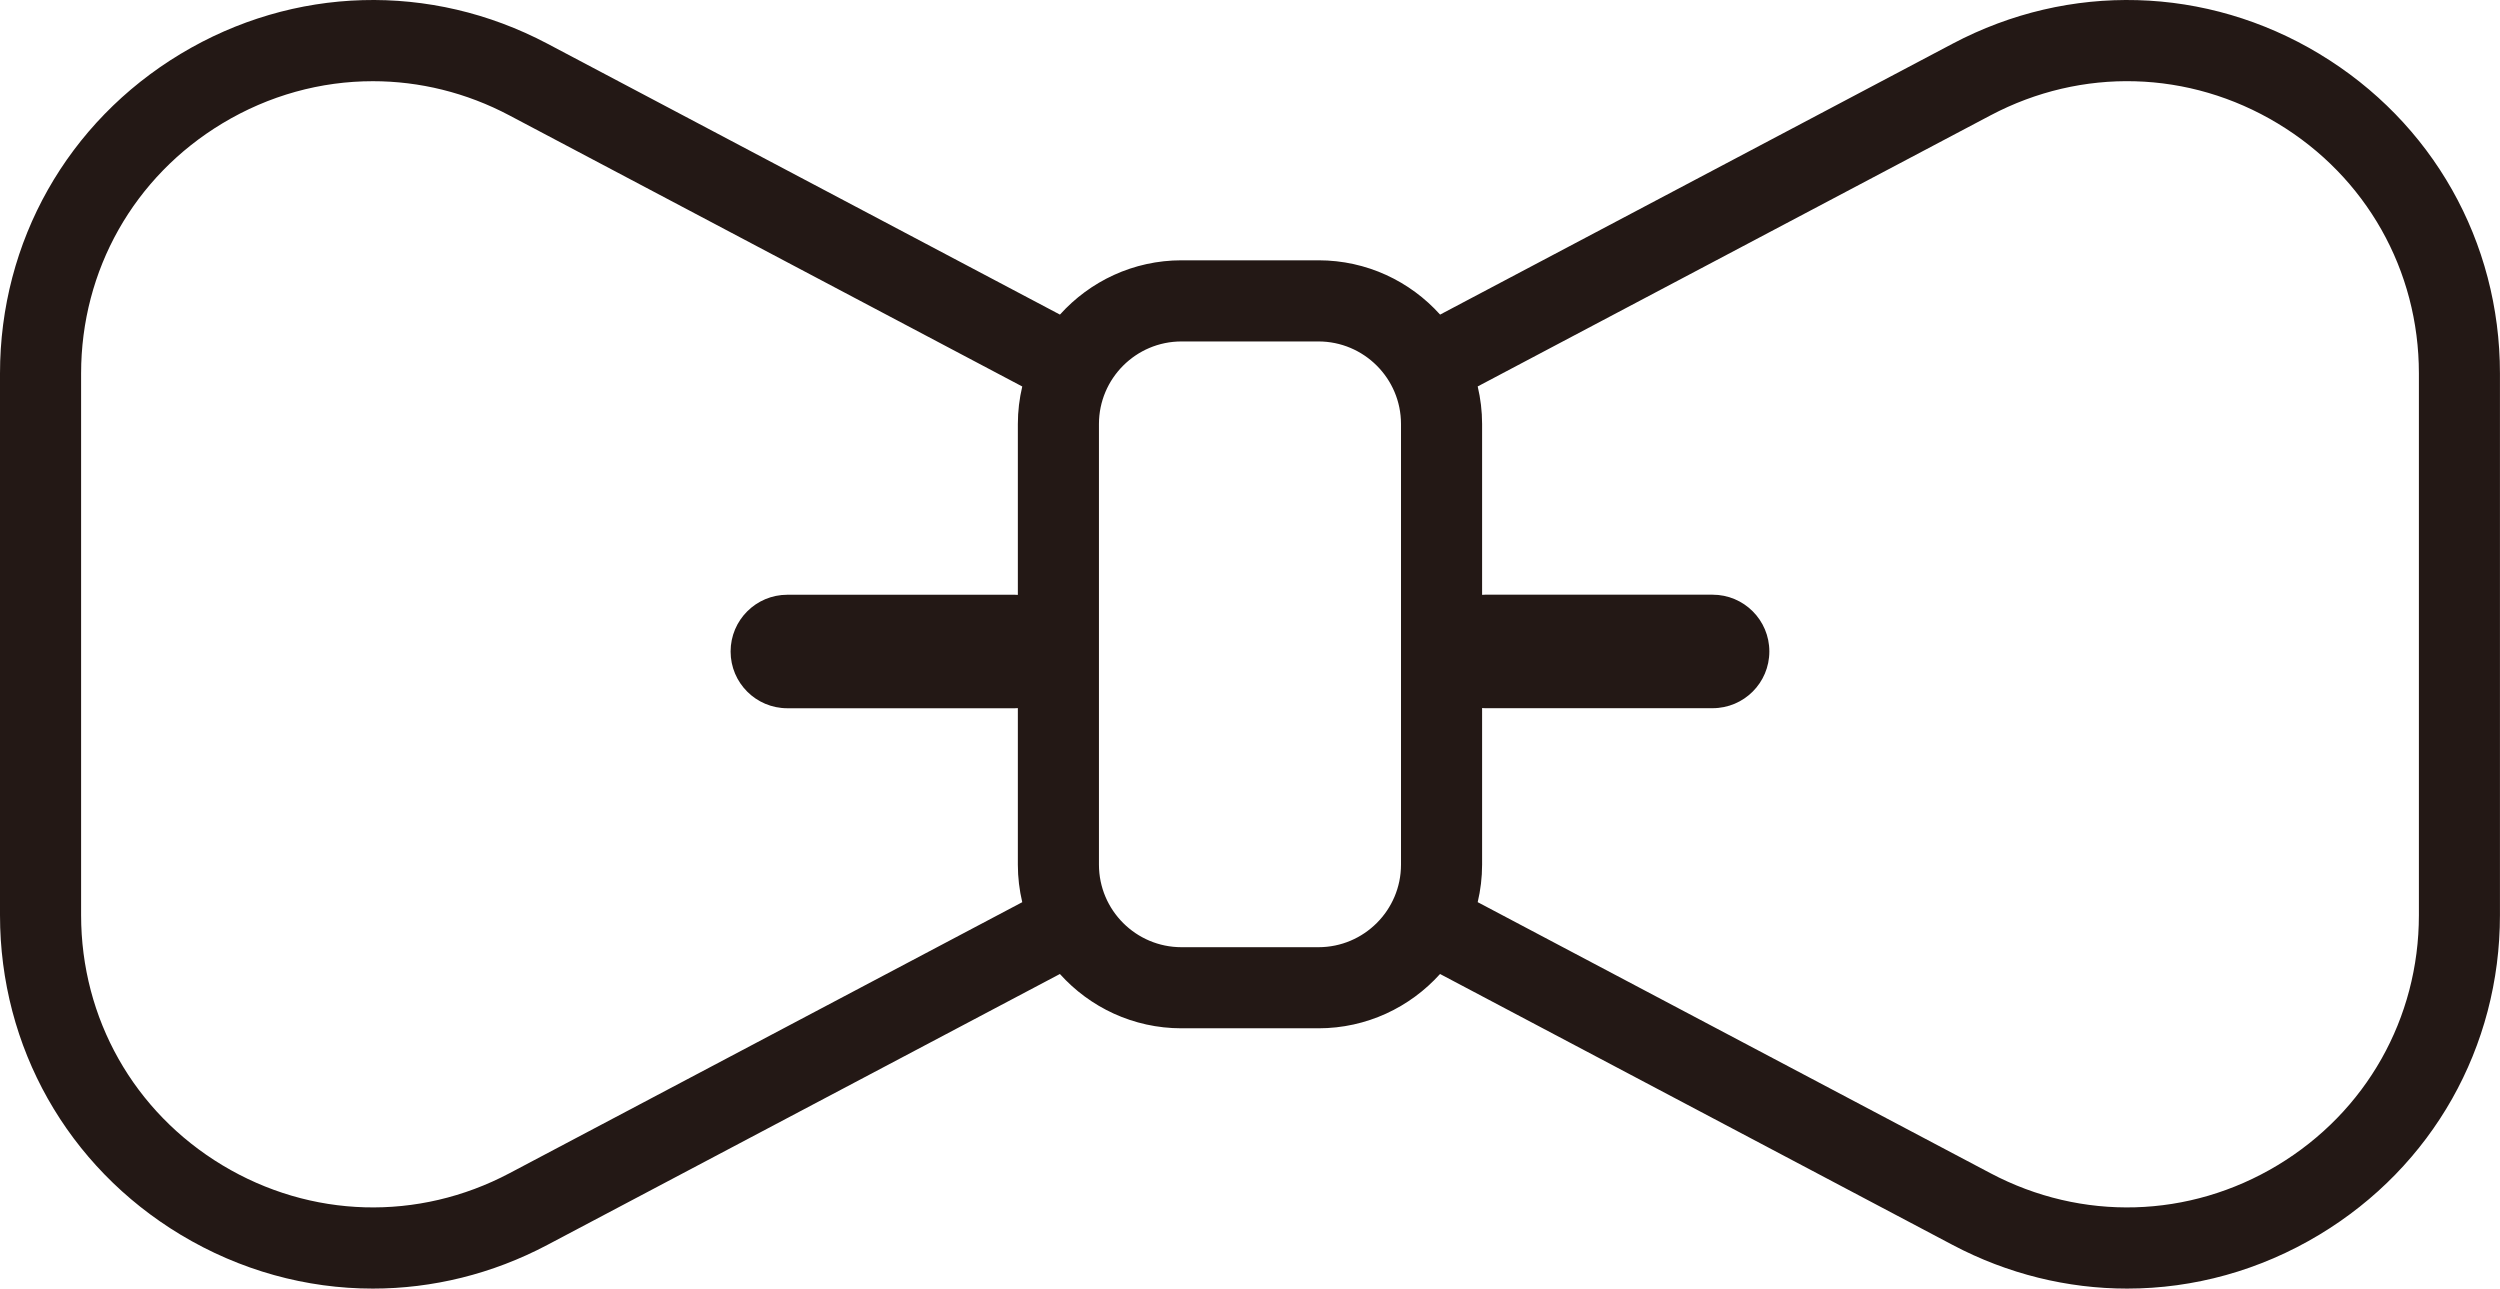
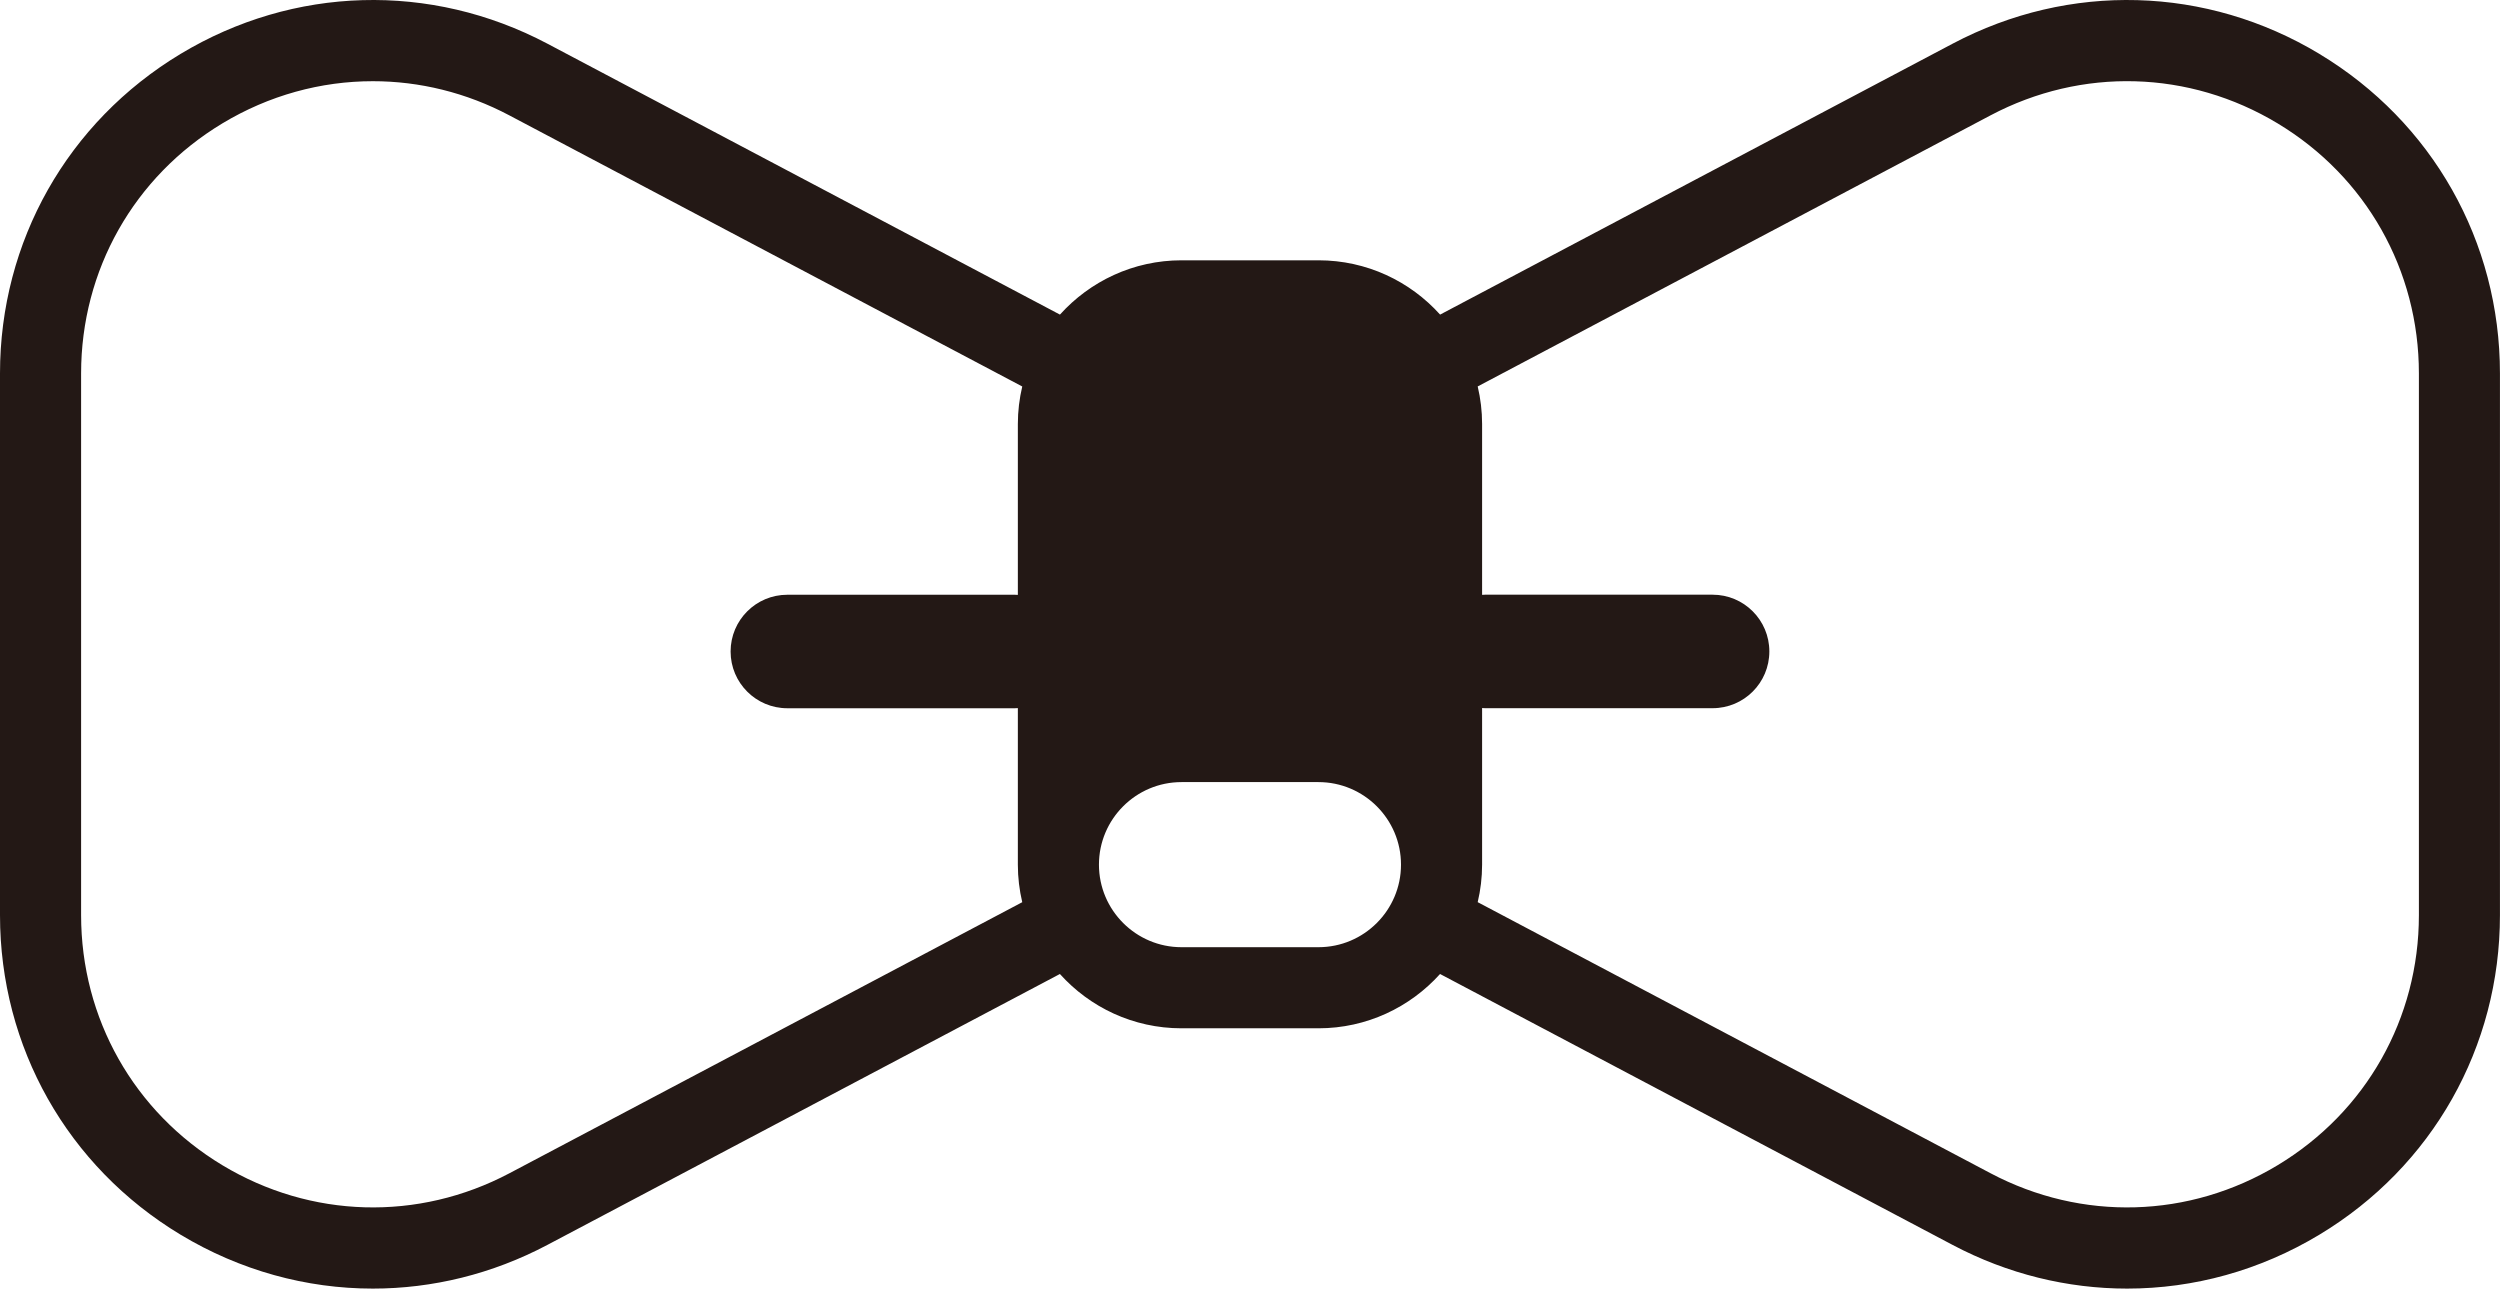
<svg xmlns="http://www.w3.org/2000/svg" id="_レイヤー_1" data-name="レイヤー_1" width="500" height="257.72" viewBox="0 0 500 257.72">
  <defs>
    <style>
      .cls-1 {
        fill: #231815;
      }
    </style>
  </defs>
-   <path class="cls-1" d="M463.9,10.79c-22.61-13.62-50.03-14.39-73.36-2.06l-102.48,54.17s-.03.01-.04.02c-5.99-6.66-14.67-10.86-24.32-10.86h-27.39c-9.64,0-18.32,4.2-24.32,10.86-.01,0-.03-.01-.04-.02L109.47,8.73C86.13-3.6,58.71-2.83,36.1,10.79,13.5,24.41,0,48.3,0,74.69v108.34c0,26.39,13.5,50.28,36.1,63.9,11.92,7.18,25.17,10.79,38.46,10.79,11.92,0,23.87-2.9,34.9-8.73l102.48-54.17s.03-.01.04-.02c5.99,6.66,14.67,10.86,24.32,10.86h27.39c9.64,0,18.32-4.2,24.32-10.86.01,0,.03.01.04.02l102.48,54.17c11.03,5.83,22.98,8.73,34.9,8.73,13.29,0,26.55-3.61,38.46-10.79,22.61-13.62,36.1-37.51,36.1-63.9v-108.34c0-26.39-13.5-50.28-36.1-63.9ZM204.37,180.48l-102.48,54.17c-18.26,9.65-39.72,9.05-57.42-1.61-17.69-10.66-28.25-29.35-28.25-50.01v-108.34c0-20.66,10.56-39.35,28.25-50.01,9.33-5.62,19.7-8.44,30.1-8.44,9.33,0,18.68,2.27,27.31,6.84l102.48,54.17s.06.03.09.05c-.57,2.41-.88,4.92-.88,7.5v34.18c-.2-.01-.4-.03-.6-.03h-45.5c-6.27,0-11.35,5.08-11.35,11.35s5.08,11.35,11.35,11.35h45.5c.2,0,.4-.02.6-.03v31.32c0,2.58.31,5.09.88,7.5-.03.02-.06.03-.09.05ZM280.2,172.93c0,9.1-7.4,16.51-16.51,16.51h-27.39c-9.1,0-16.51-7.4-16.51-16.51v-88.13c0-9.1,7.4-16.51,16.51-16.51h27.39c9.1,0,16.51,7.4,16.51,16.51v88.13ZM483.78,183.03c0,20.66-10.56,39.35-28.25,50.01-17.69,10.66-39.16,11.26-57.42,1.61l-102.48-54.17s-.06-.03-.09-.05c.57-2.41.88-4.92.88-7.5v-31.32c.2.01.4.03.6.03h45.5c6.27,0,11.35-5.08,11.35-11.35s-5.08-11.35-11.35-11.35h-45.5c-.2,0-.4.02-.6.03v-34.18c0-2.58-.31-5.09-.88-7.5.03-.02.06-.03.09-.05h0s102.48-54.17,102.48-54.17c18.26-9.65,39.72-9.05,57.42,1.61,17.69,10.66,28.25,29.35,28.25,50.01v108.34Z" />
+   <path class="cls-1" d="M463.9,10.79c-22.61-13.62-50.03-14.39-73.36-2.06l-102.48,54.17s-.03.01-.04.02c-5.99-6.66-14.67-10.86-24.32-10.86h-27.39c-9.64,0-18.32,4.2-24.32,10.86-.01,0-.03-.01-.04-.02L109.47,8.73C86.13-3.6,58.71-2.83,36.1,10.79,13.5,24.41,0,48.3,0,74.69v108.34c0,26.39,13.5,50.28,36.1,63.9,11.92,7.18,25.17,10.79,38.46,10.79,11.92,0,23.87-2.9,34.9-8.73l102.48-54.17s.03-.01.04-.02c5.99,6.66,14.67,10.86,24.32,10.86h27.39c9.64,0,18.32-4.2,24.32-10.86.01,0,.03.01.04.02l102.48,54.17c11.03,5.83,22.98,8.73,34.9,8.73,13.29,0,26.55-3.61,38.46-10.79,22.61-13.62,36.1-37.51,36.1-63.9v-108.34c0-26.39-13.5-50.28-36.1-63.9ZM204.37,180.48l-102.48,54.17c-18.26,9.65-39.72,9.05-57.42-1.61-17.69-10.66-28.25-29.35-28.25-50.01v-108.34c0-20.66,10.56-39.35,28.25-50.01,9.33-5.62,19.7-8.44,30.1-8.44,9.33,0,18.68,2.27,27.31,6.84l102.48,54.17s.06.03.09.05c-.57,2.41-.88,4.92-.88,7.5v34.18c-.2-.01-.4-.03-.6-.03h-45.5c-6.27,0-11.35,5.08-11.35,11.35s5.08,11.35,11.35,11.35h45.5c.2,0,.4-.02.6-.03v31.32c0,2.58.31,5.09.88,7.5-.03.02-.06.03-.09.05ZM280.2,172.93c0,9.1-7.4,16.51-16.51,16.51h-27.39c-9.1,0-16.51-7.4-16.51-16.51c0-9.1,7.4-16.51,16.51-16.51h27.39c9.1,0,16.51,7.4,16.51,16.51v88.13ZM483.78,183.03c0,20.66-10.56,39.35-28.25,50.01-17.69,10.66-39.16,11.26-57.42,1.61l-102.48-54.17s-.06-.03-.09-.05c.57-2.41.88-4.92.88-7.5v-31.32c.2.01.4.03.6.03h45.5c6.27,0,11.35-5.08,11.35-11.35s-5.08-11.35-11.35-11.35h-45.5c-.2,0-.4.02-.6.03v-34.18c0-2.58-.31-5.09-.88-7.5.03-.02.06-.03.09-.05h0s102.48-54.17,102.48-54.17c18.26-9.65,39.72-9.05,57.42,1.61,17.69,10.66,28.25,29.35,28.25,50.01v108.34Z" />
</svg>